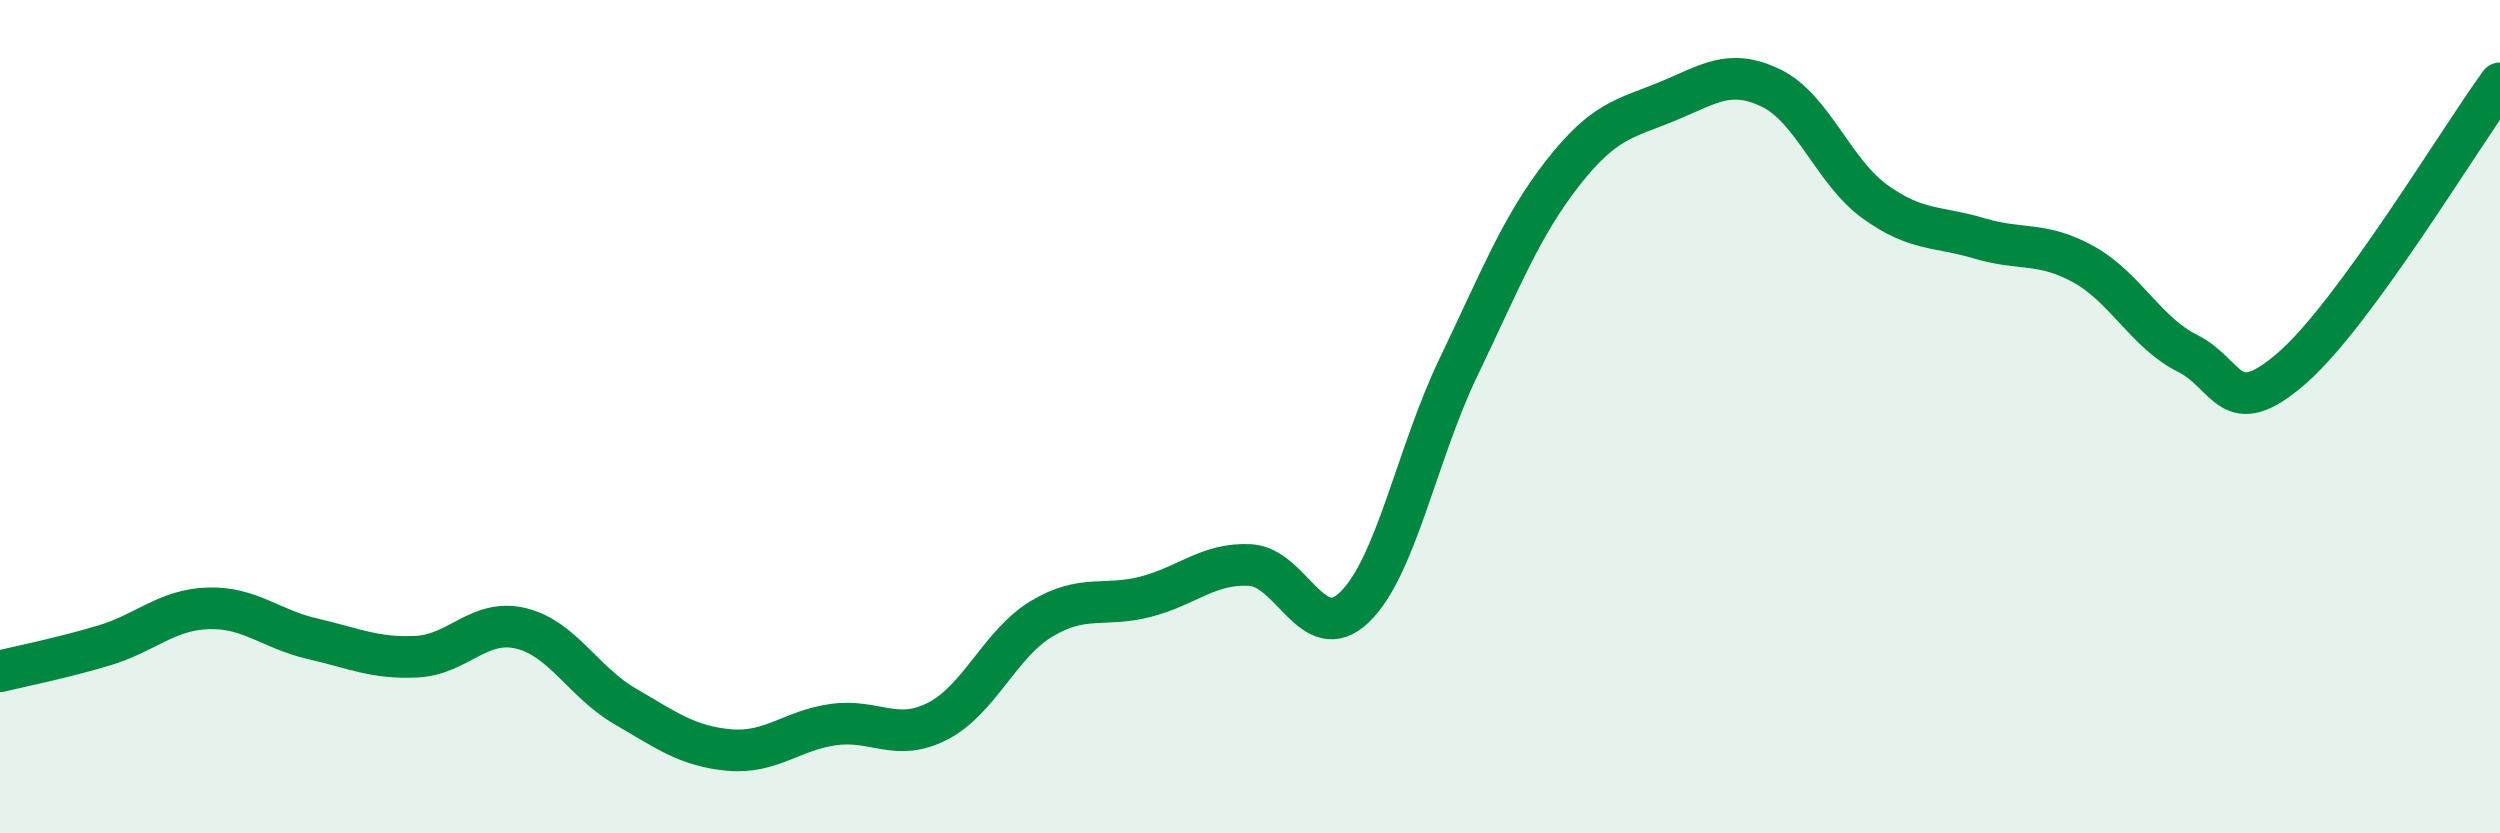
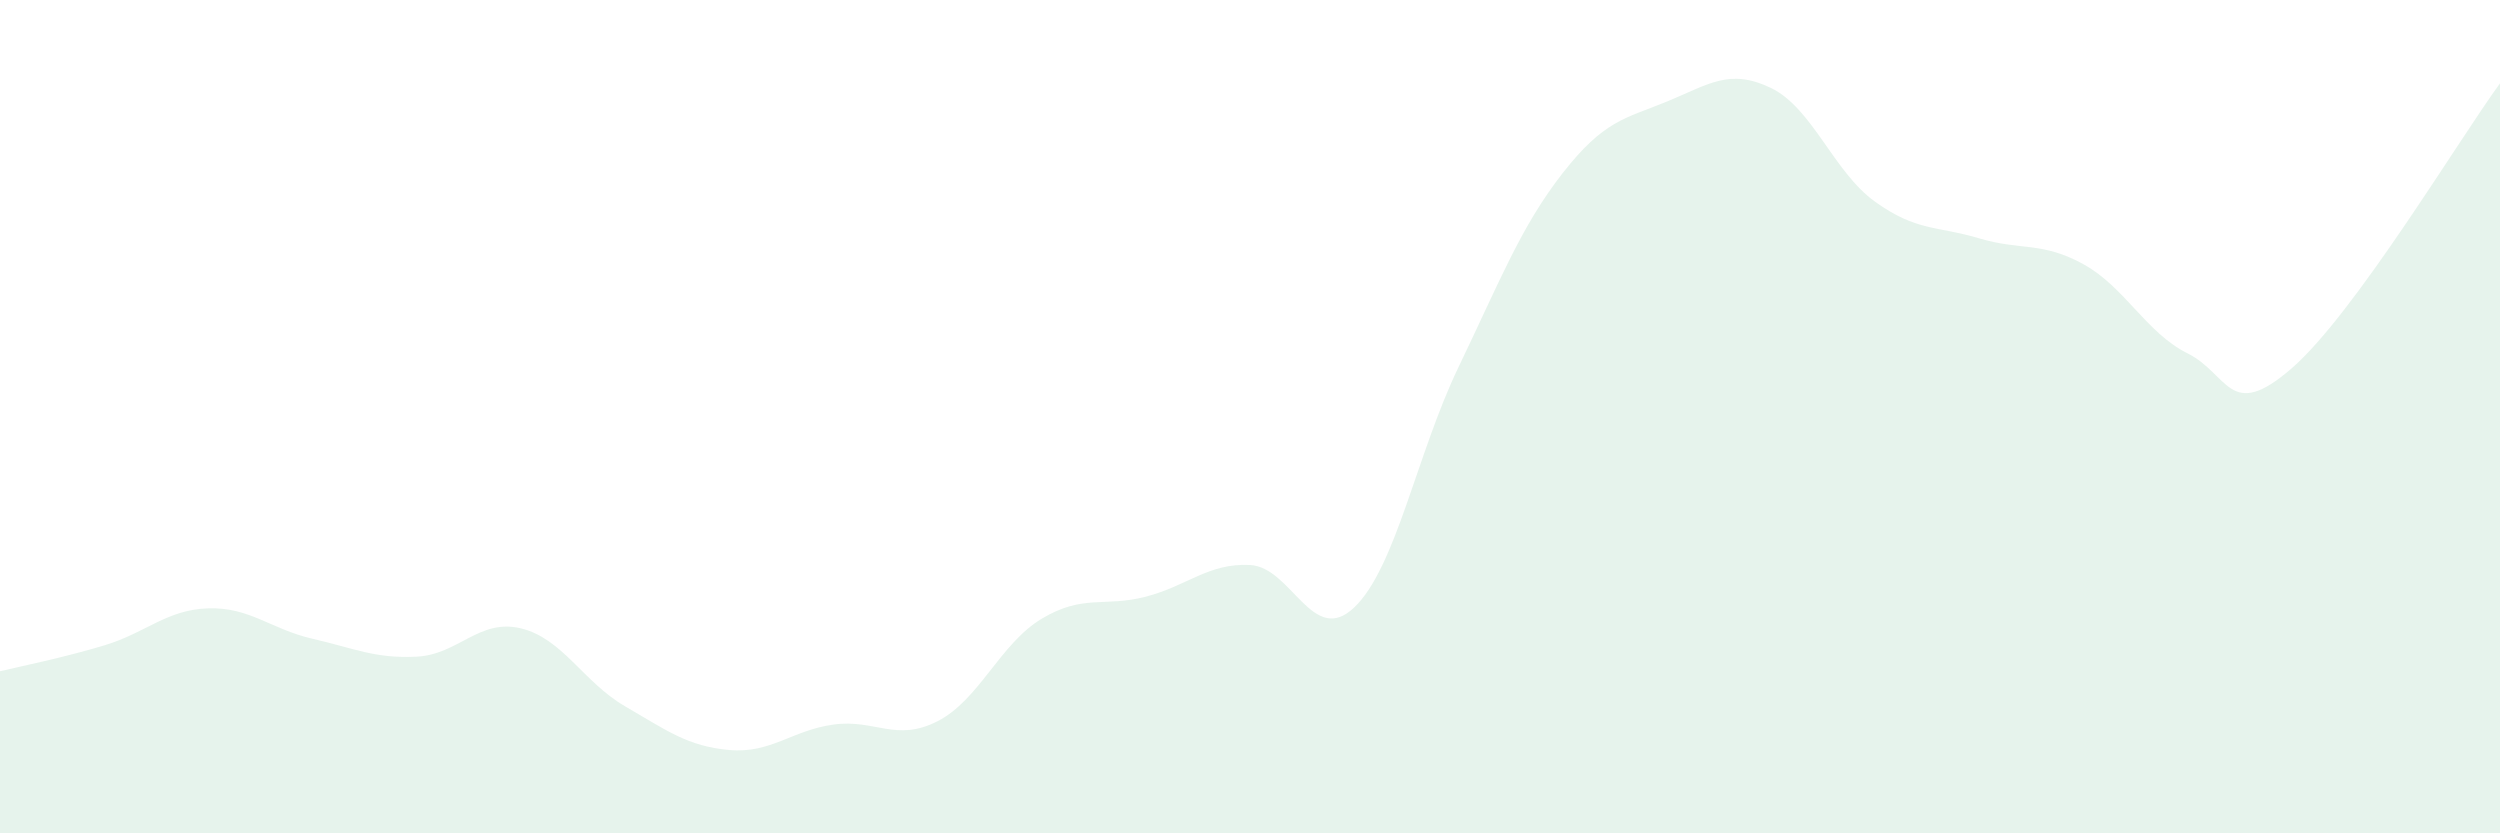
<svg xmlns="http://www.w3.org/2000/svg" width="60" height="20" viewBox="0 0 60 20">
  <path d="M 0,16.11 C 0.5,15.99 1.5,15.79 2.5,15.49 C 3.5,15.19 4,14.63 5,14.6 C 6,14.57 6.5,15.1 7.5,15.33 C 8.5,15.56 9,15.81 10,15.76 C 11,15.71 11.5,14.84 12.5,15.08 C 13.5,15.32 14,16.37 15,16.95 C 16,17.53 16.5,17.91 17.5,18 C 18.5,18.09 19,17.53 20,17.39 C 21,17.25 21.5,17.82 22.5,17.31 C 23.5,16.8 24,15.45 25,14.85 C 26,14.25 26.5,14.58 27.5,14.32 C 28.5,14.06 29,13.51 30,13.56 C 31,13.61 31.5,15.53 32.5,14.58 C 33.5,13.63 34,10.9 35,8.82 C 36,6.74 36.5,5.44 37.5,4.16 C 38.5,2.88 39,2.85 40,2.44 C 41,2.03 41.5,1.63 42.5,2.11 C 43.5,2.59 44,4.12 45,4.84 C 46,5.56 46.5,5.42 47.5,5.72 C 48.5,6.02 49,5.79 50,6.34 C 51,6.89 51.5,7.98 52.5,8.48 C 53.5,8.98 53.5,10.14 55,8.84 C 56.5,7.54 59,3.37 60,2L60 20L0 20Z" fill="#008740" opacity="0.1" stroke-linecap="round" stroke-linejoin="round" />
-   <path d="M 0,16.11 C 0.5,15.99 1.5,15.79 2.5,15.49 C 3.5,15.19 4,14.63 5,14.6 C 6,14.57 6.5,15.1 7.5,15.33 C 8.5,15.56 9,15.81 10,15.76 C 11,15.71 11.5,14.84 12.5,15.08 C 13.5,15.32 14,16.37 15,16.95 C 16,17.53 16.5,17.91 17.5,18 C 18.5,18.09 19,17.53 20,17.39 C 21,17.25 21.5,17.82 22.5,17.31 C 23.5,16.8 24,15.45 25,14.85 C 26,14.25 26.5,14.58 27.5,14.32 C 28.5,14.06 29,13.51 30,13.56 C 31,13.61 31.5,15.53 32.5,14.58 C 33.5,13.63 34,10.9 35,8.82 C 36,6.74 36.5,5.44 37.5,4.16 C 38.5,2.88 39,2.85 40,2.44 C 41,2.03 41.5,1.63 42.5,2.11 C 43.5,2.59 44,4.12 45,4.84 C 46,5.56 46.5,5.42 47.5,5.72 C 48.5,6.02 49,5.79 50,6.34 C 51,6.89 51.5,7.98 52.5,8.48 C 53.5,8.98 53.5,10.14 55,8.84 C 56.5,7.54 59,3.37 60,2" stroke="#008740" stroke-width="1" fill="none" stroke-linecap="round" stroke-linejoin="round" />
</svg>